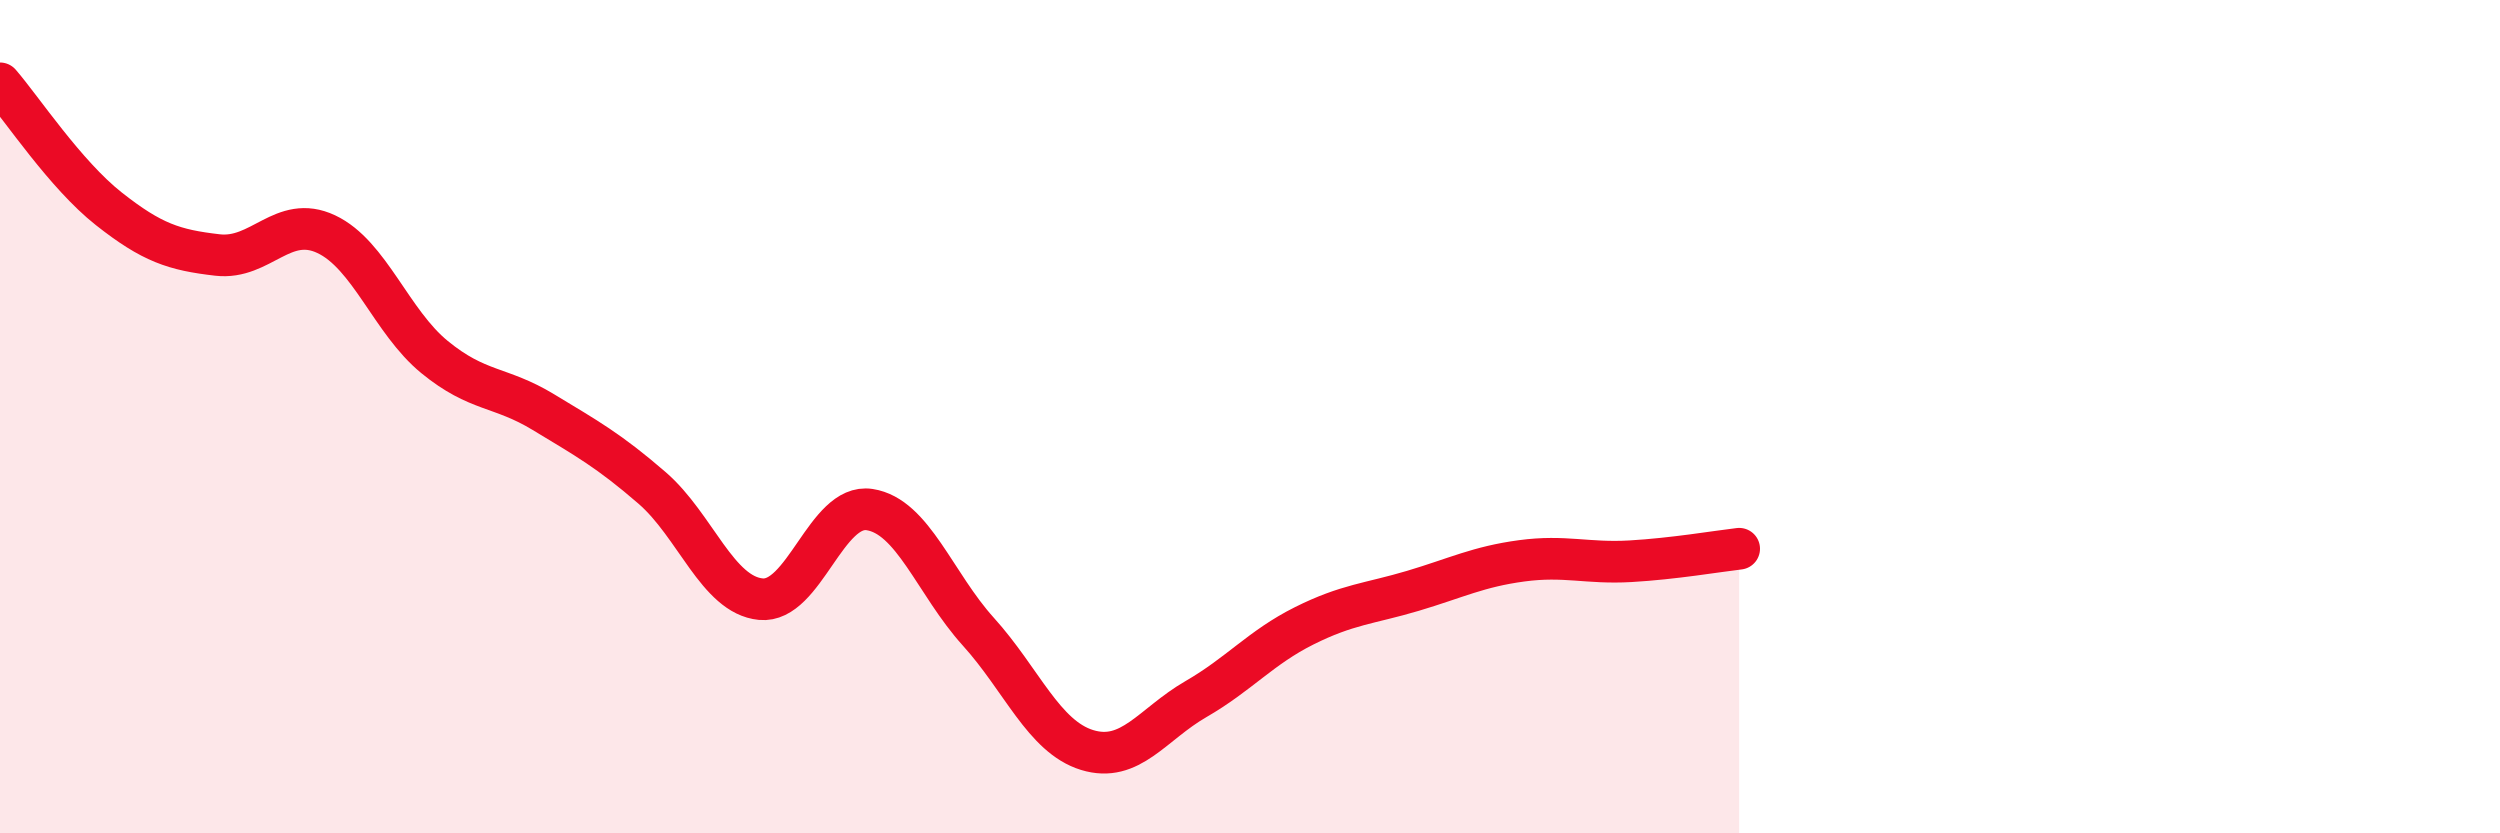
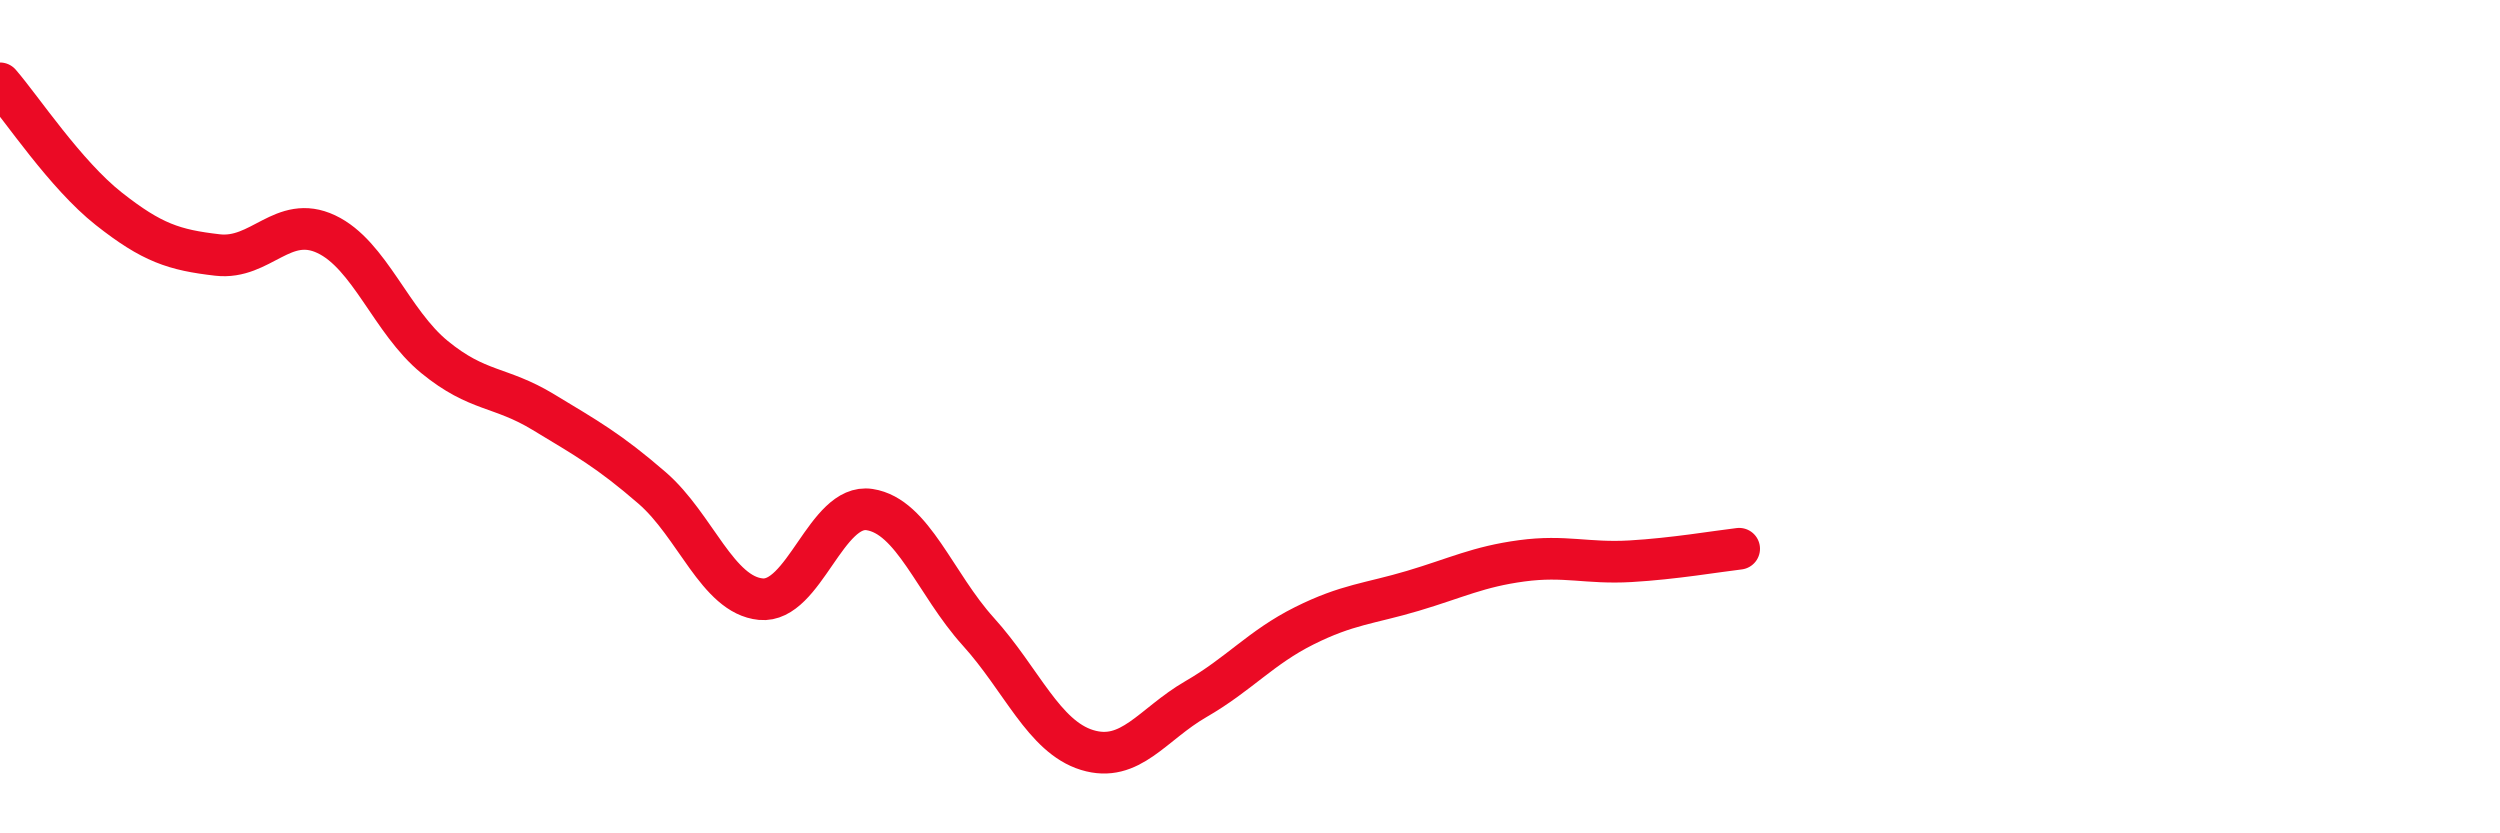
<svg xmlns="http://www.w3.org/2000/svg" width="60" height="20" viewBox="0 0 60 20">
-   <path d="M 0,2 C 0.52,2.6 1.57,4.19 2.61,5.01 C 3.65,5.83 4.18,6 5.22,6.12 C 6.26,6.24 6.79,5.13 7.83,5.62 C 8.87,6.11 9.39,7.72 10.43,8.57 C 11.47,9.42 12,9.26 13.04,9.89 C 14.08,10.52 14.61,10.81 15.65,11.71 C 16.69,12.61 17.22,14.28 18.26,14.38 C 19.3,14.48 19.83,12.07 20.87,12.23 C 21.91,12.39 22.44,14.01 23.48,15.16 C 24.52,16.31 25.05,17.68 26.09,18 C 27.13,18.32 27.66,17.38 28.7,16.78 C 29.74,16.18 30.26,15.54 31.3,15.02 C 32.34,14.5 32.87,14.49 33.91,14.18 C 34.95,13.87 35.48,13.6 36.52,13.46 C 37.56,13.32 38.09,13.53 39.13,13.47 C 40.17,13.41 41.22,13.23 41.74,13.17L41.74 20L0 20Z" fill="#EB0A25" opacity="0.1" stroke-linecap="round" stroke-linejoin="round" />
  <path d="M 0,2 C 0.52,2.6 1.57,4.19 2.61,5.01 C 3.65,5.83 4.18,6 5.22,6.12 C 6.26,6.24 6.79,5.13 7.83,5.62 C 8.87,6.11 9.39,7.72 10.43,8.57 C 11.47,9.42 12,9.26 13.04,9.89 C 14.08,10.52 14.61,10.81 15.65,11.71 C 16.69,12.61 17.22,14.28 18.26,14.38 C 19.3,14.48 19.83,12.07 20.87,12.23 C 21.91,12.39 22.44,14.01 23.48,15.16 C 24.52,16.31 25.05,17.68 26.09,18 C 27.13,18.32 27.66,17.38 28.7,16.78 C 29.74,16.18 30.26,15.54 31.3,15.02 C 32.34,14.5 32.87,14.49 33.91,14.18 C 34.95,13.87 35.48,13.6 36.52,13.46 C 37.56,13.32 38.09,13.53 39.13,13.47 C 40.17,13.41 41.22,13.23 41.74,13.17" stroke="#EB0A25" stroke-width="1" fill="none" stroke-linecap="round" stroke-linejoin="round" />
</svg>